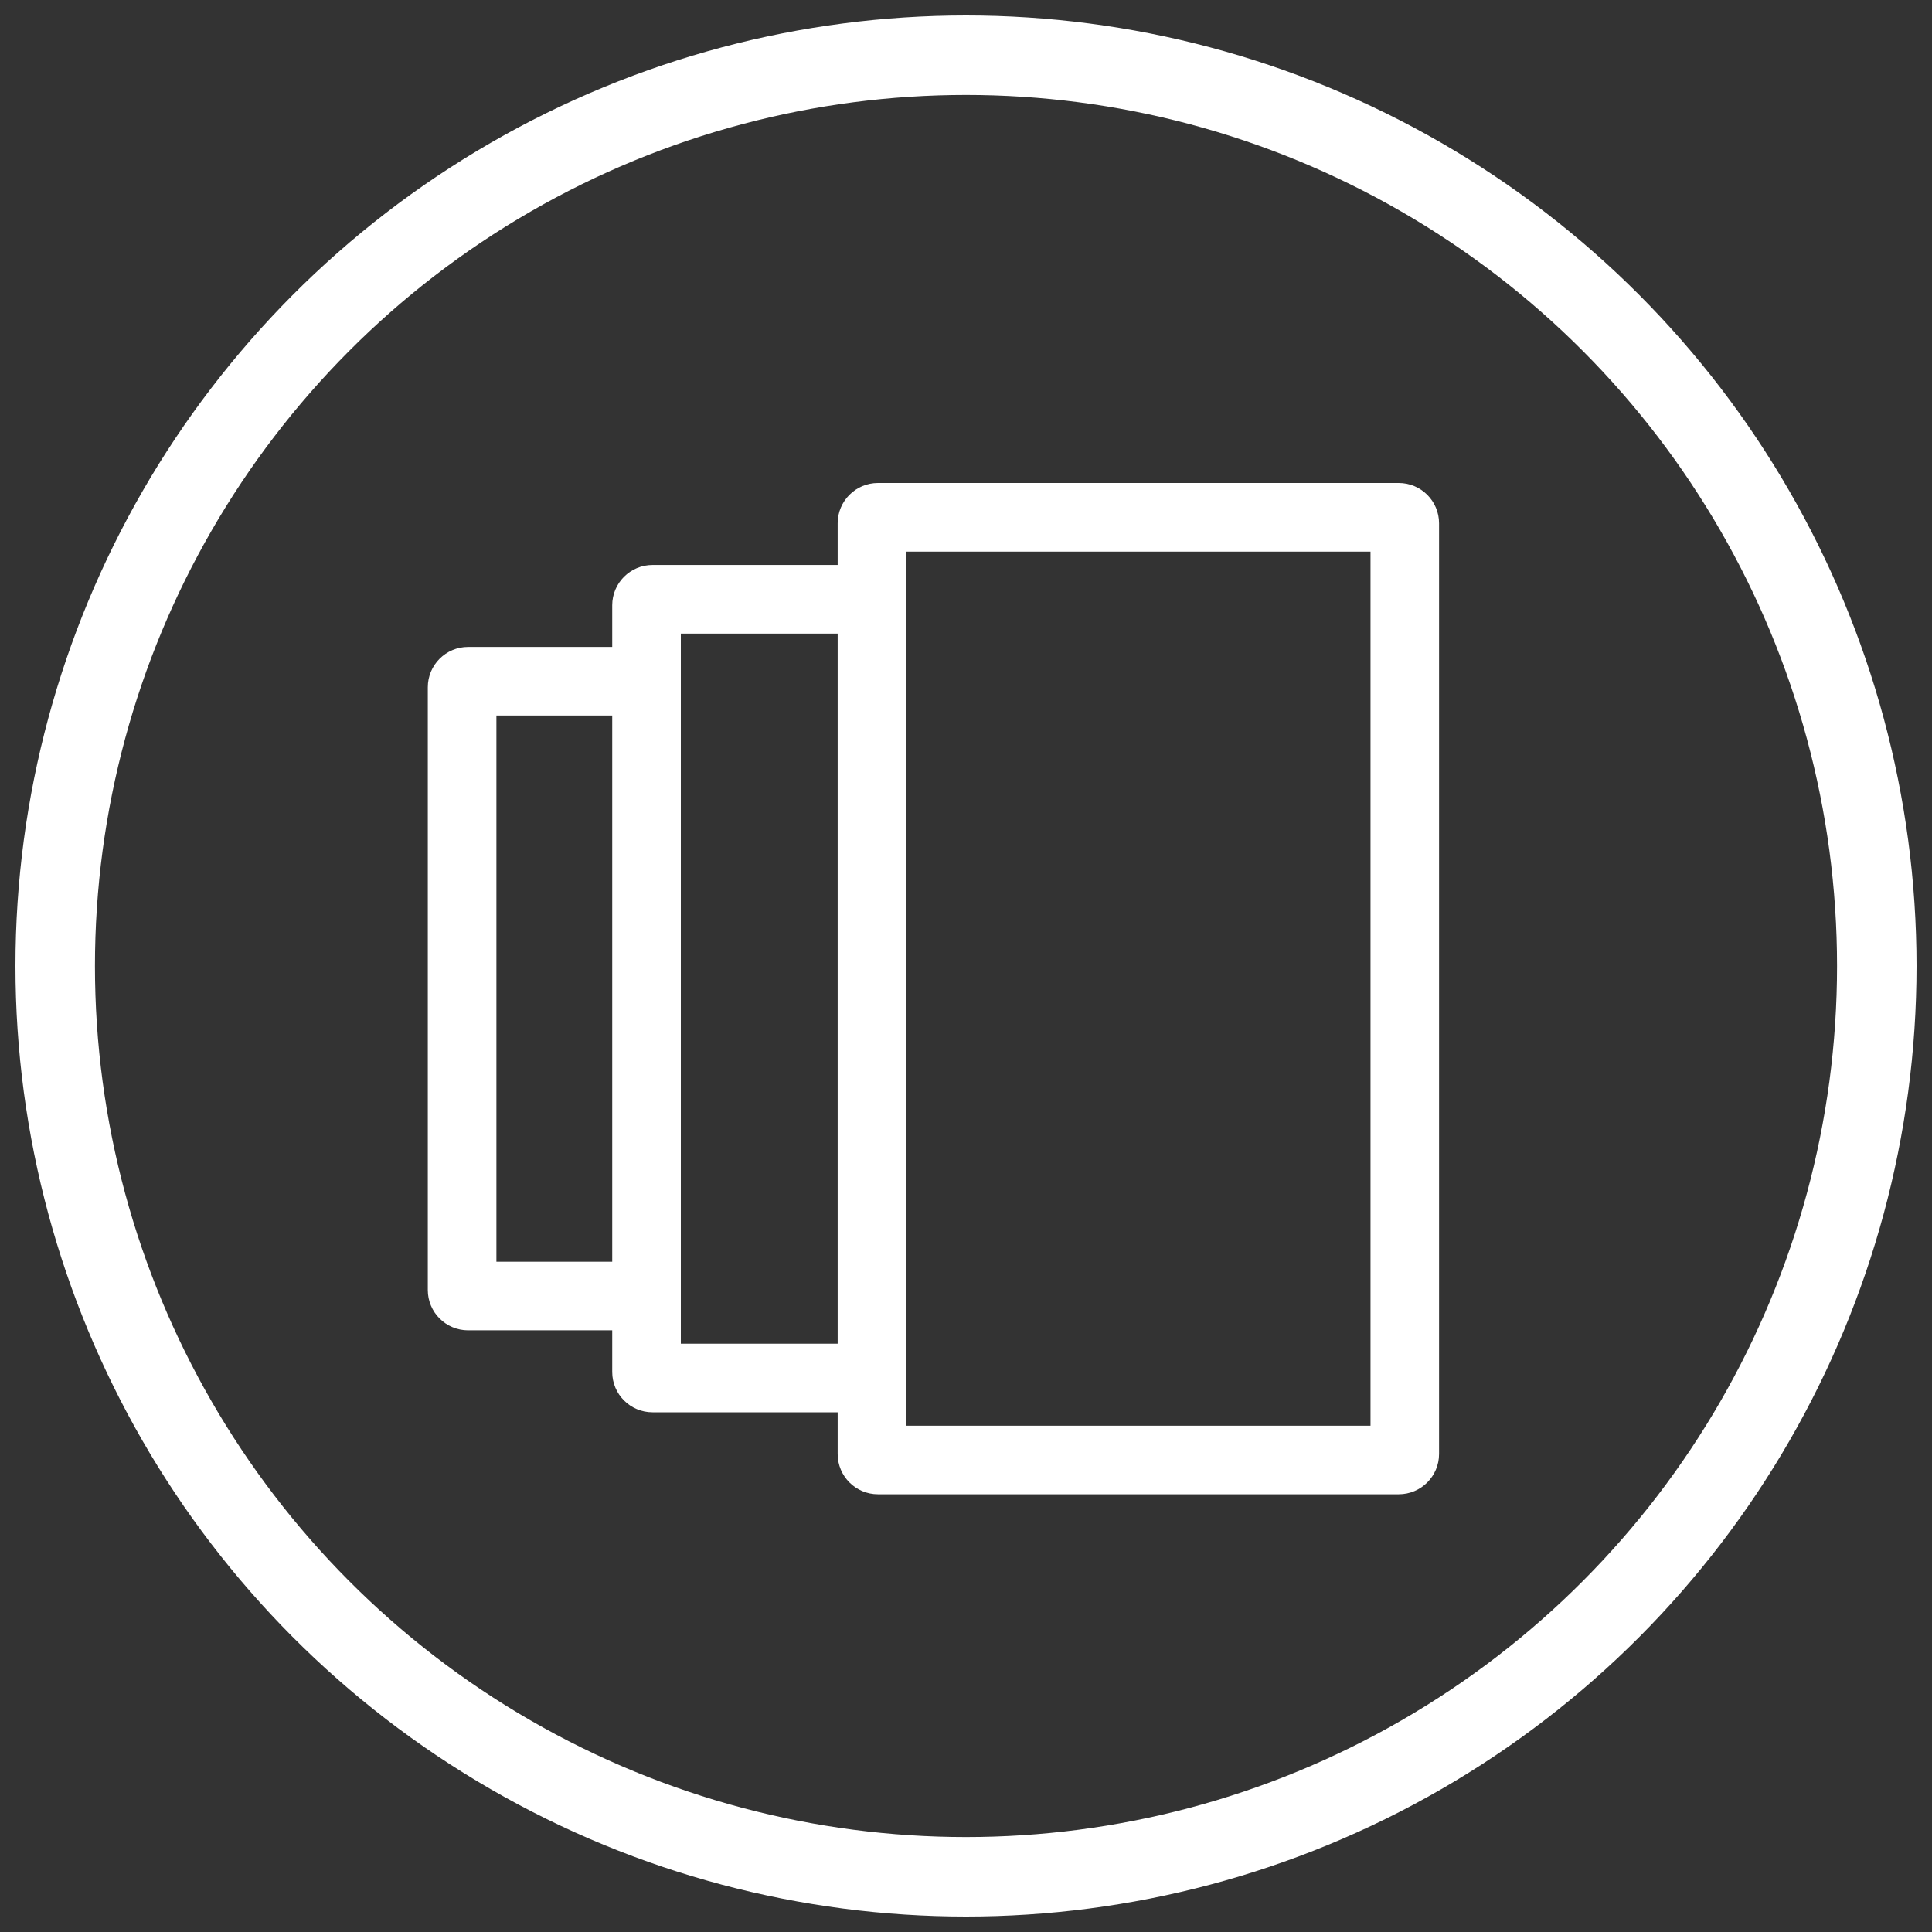
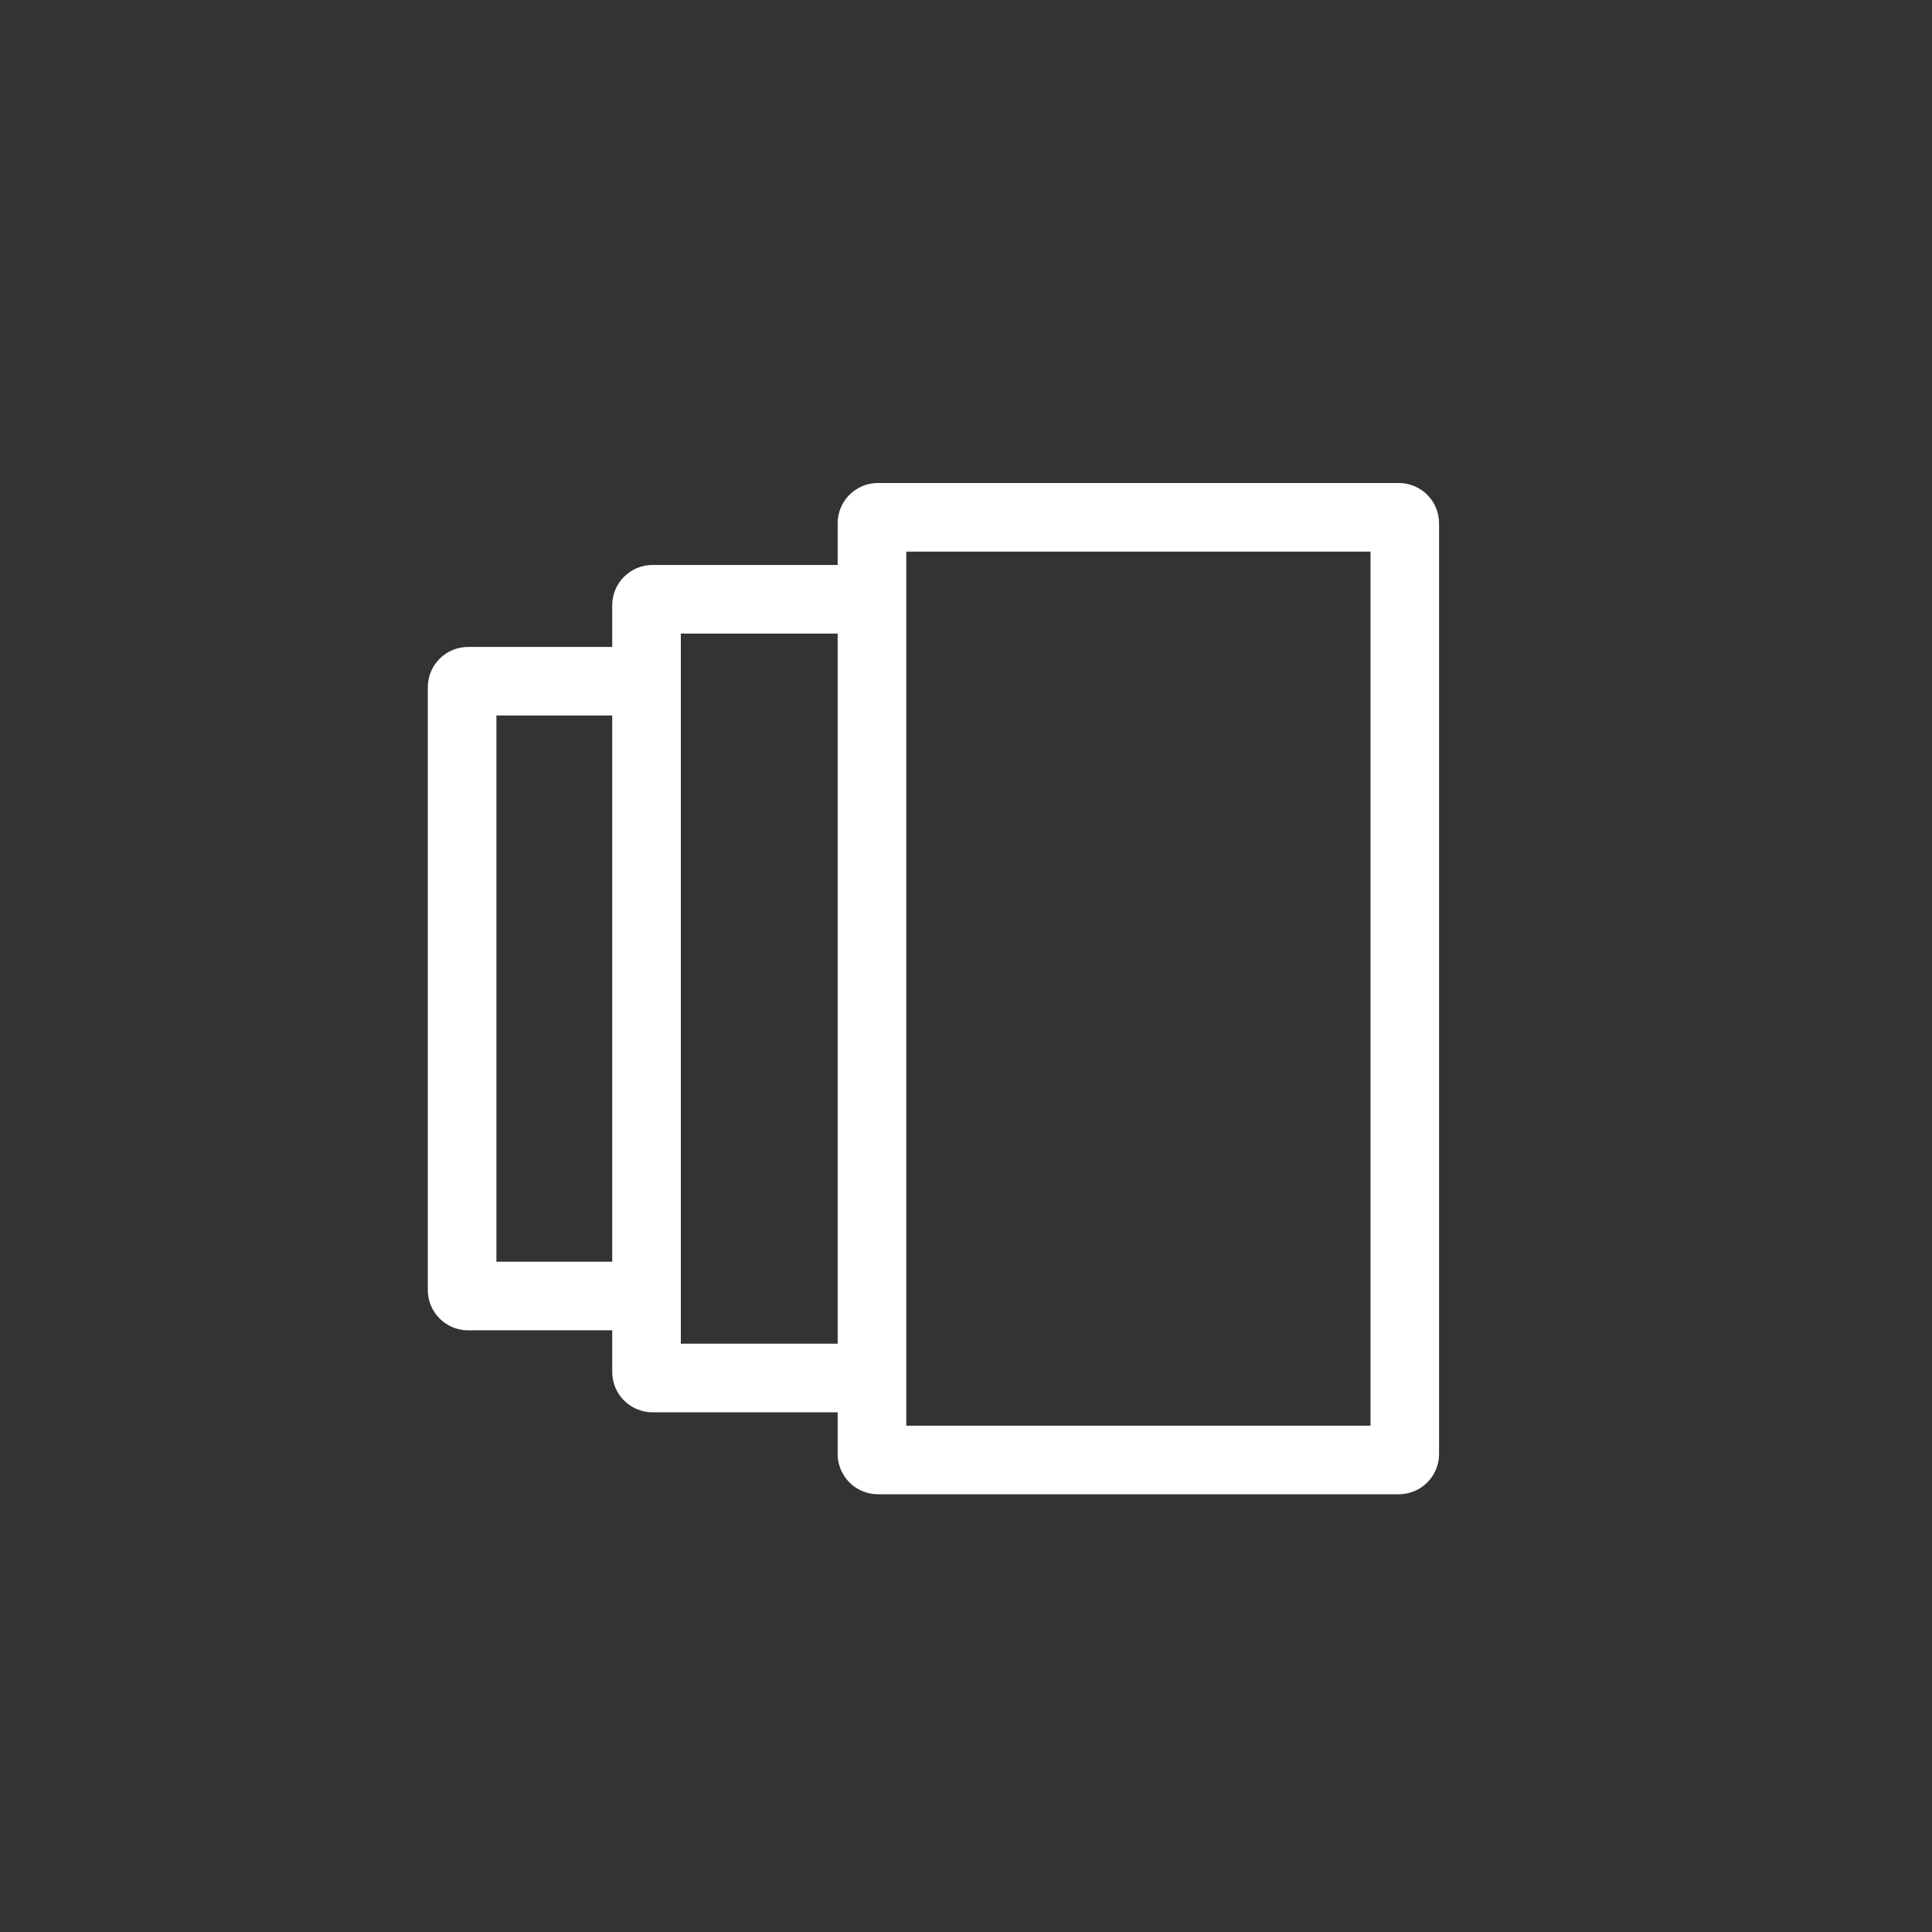
<svg xmlns="http://www.w3.org/2000/svg" width="35px" height="35px" viewBox="0 0 35 35" version="1.1">
  <rect x="0" y="0" width="35" height="35" fill="#333333" stroke="none" />
  <title>capacity-icon</title>
  <g id="Desktop" stroke="none" stroke-width="1" fill="none" fill-rule="evenodd">
    <g id="Buying-guide-considerations-dish" transform="translate(-779, -1402)" stroke="#FFFFFF">
      <g id="5050-Dimensions-Copy" transform="translate(0, 1355)">
        <g id="capacity-icon" transform="translate(780, 48)">
          <g id="Group-2-Copy" stroke-width="1.44">
-             <circle id="Oval" cx="16.5" cy="16.5" r="16.5" />
-           </g>
+             </g>
          <g id="noun_version_1768493-copy" transform="translate(7, 8)" fill="#FFFFFF" fill-rule="nonzero" stroke-width="0.5">
            <path d="M7.425,1.485 L3.821,1.485 C3.556,1.485 3.341,1.7 3.341,1.965 L3.341,2.97 L3.341,2.97 L0.48,2.97 C0.215,2.97 -8.79761313e-17,3.185 0,3.45 L0,14.37 C-2.30461712e-17,14.635 0.215,14.85 0.48,14.85 L3.341,14.85 L3.341,14.85 L3.341,15.855 C3.341,16.12 3.556,16.335 3.821,16.335 L7.425,16.335 L7.425,16.335 L7.425,17.34 C7.425,17.605 7.64,17.82 7.905,17.82 L17.34,17.82 C17.605,17.82 17.82,17.605 17.82,17.34 L17.82,0.48 C17.82,0.215 17.605,4.50902891e-16 17.34,0 L7.905,0 C7.64,-4.77719982e-16 7.425,0.215 7.425,0.48 L7.425,1.485 L7.425,1.485 Z M0.743,14.107 L0.743,3.712 L3.341,3.712 L3.341,14.107 L0.743,14.107 Z M4.084,15.592 L4.084,14.85 L4.084,2.97 L4.084,2.228 L7.425,2.228 L7.425,15.592 L4.084,15.592 Z M8.168,0.743 L17.078,0.743 L17.078,17.078 L8.168,17.078 L8.168,16.335 L8.168,1.485 L8.168,0.743 Z" id="Shape" />
          </g>
        </g>
      </g>
    </g>
  </g>
</svg>